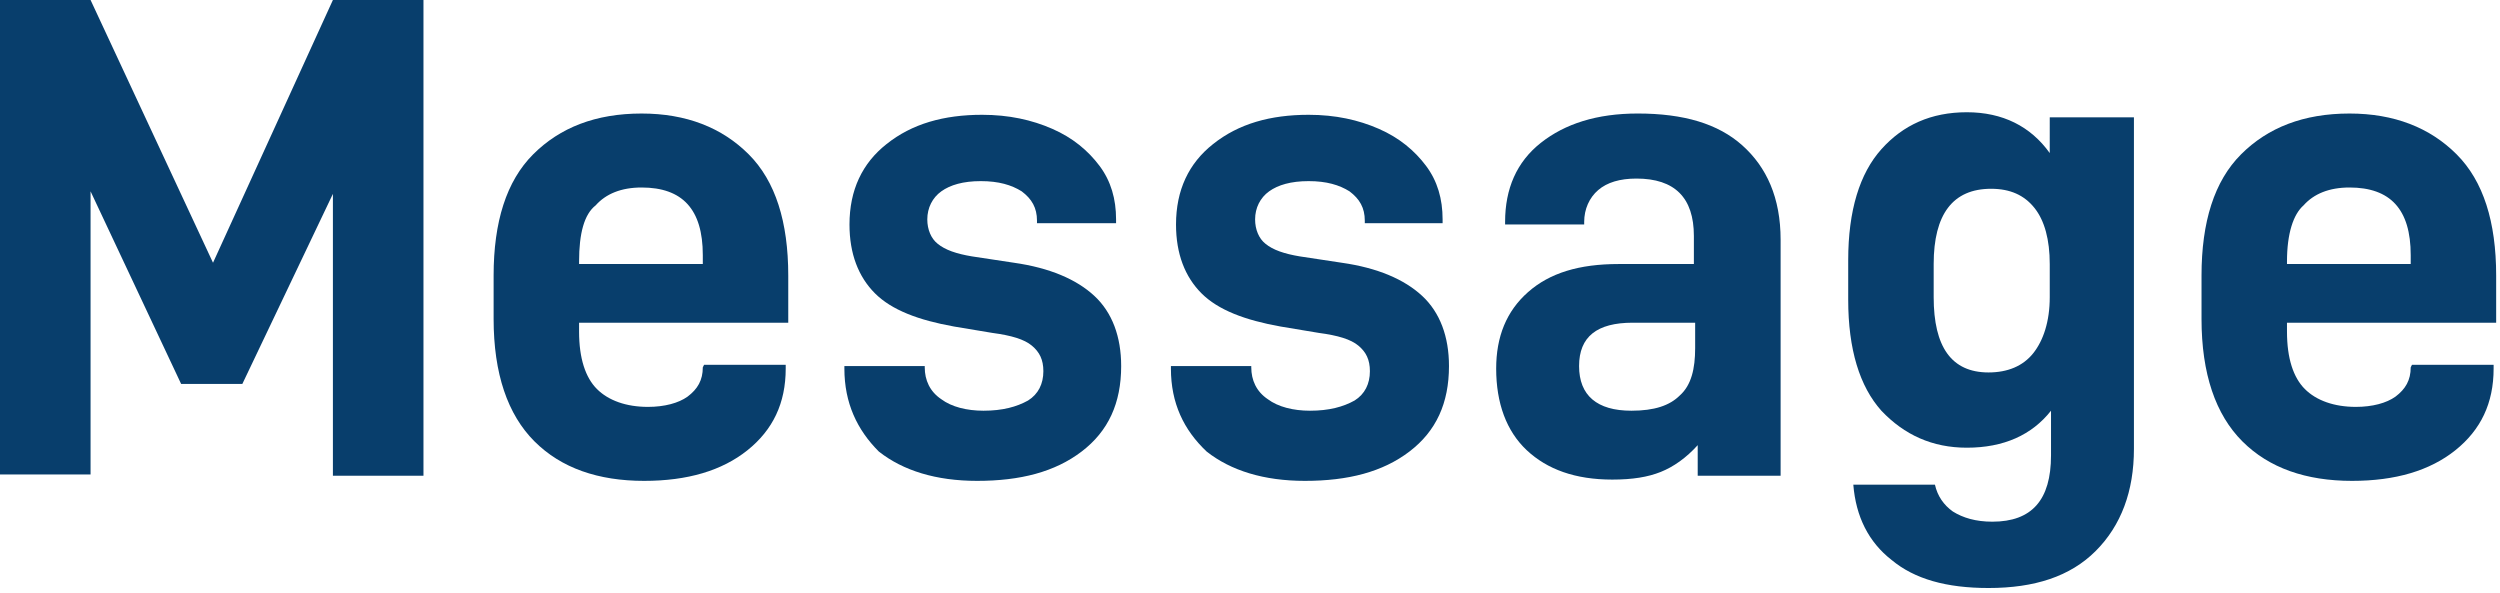
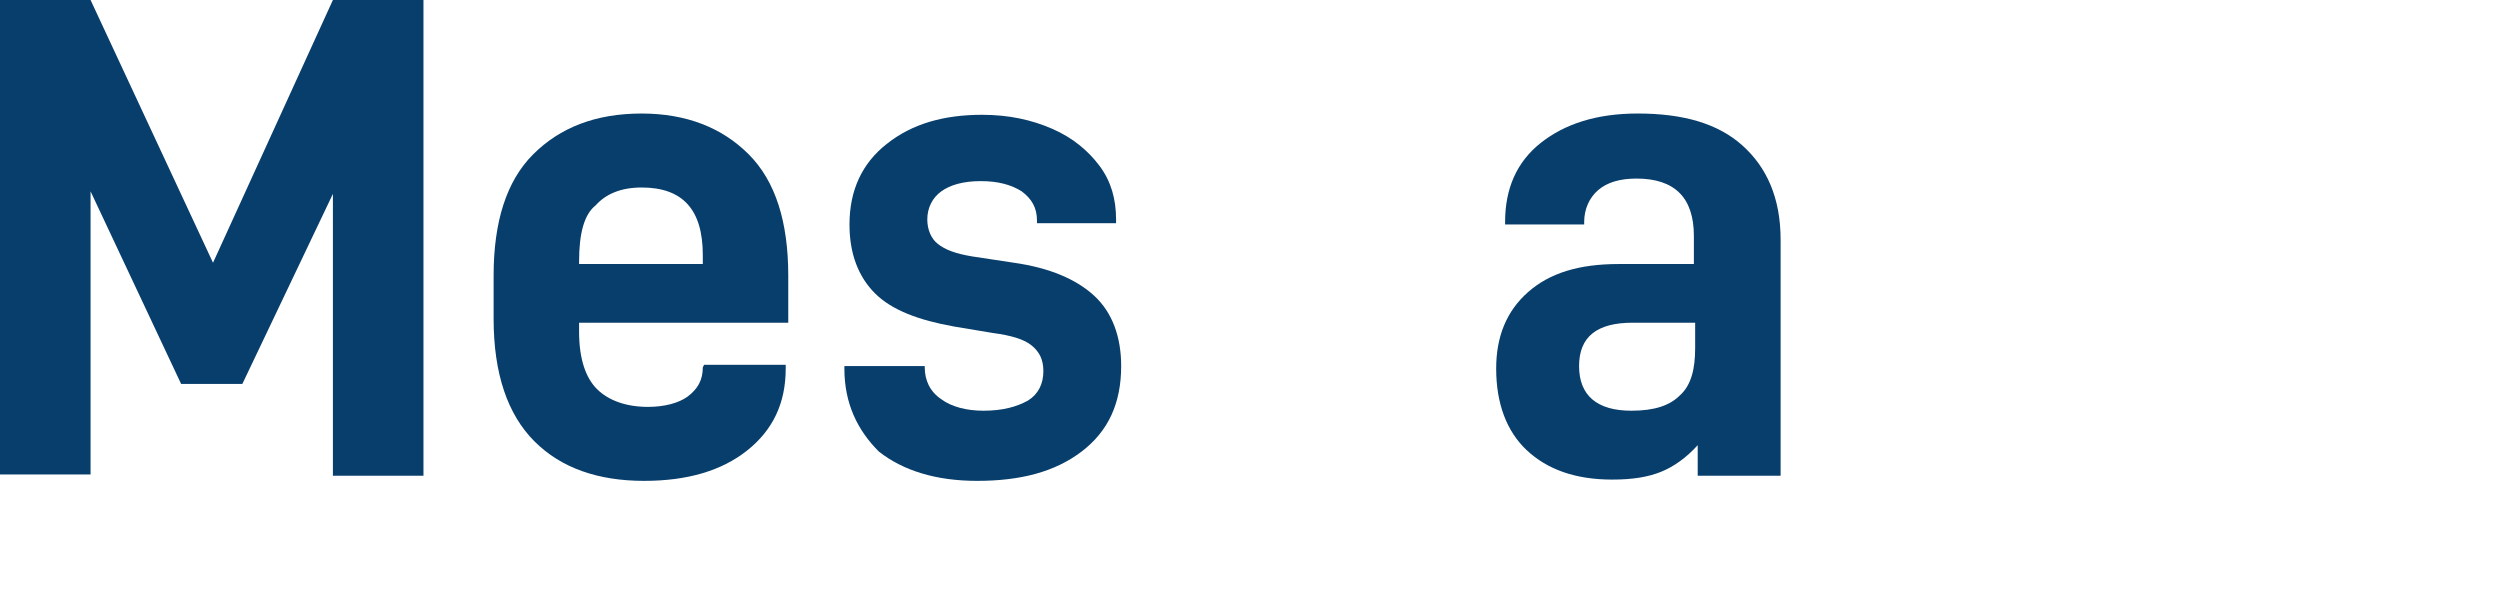
<svg xmlns="http://www.w3.org/2000/svg" version="1.1" id="レイヤー_1" x="0px" y="0px" viewBox="0 0 196 46.5" style="enable-background:new 0 0 196 46.5;" xml:space="preserve">
  <style type="text/css">
	.st0{fill:#083E6C;}
</style>
  <g>
    <path class="st0" d="M33.2,37.3h-7.1V15.2L19,30.1h-4.8L7.1,15v22.2H0V0h7.1l9.6,20.6L26.1,0h7.1V37.3z" />
    <path class="st0" d="M45.4,26c0,2.1,0.5,3.6,1.4,4.5c0.9,0.9,2.3,1.4,4,1.4c1.3,0,2.4-0.3,3.1-0.8c0.8-0.6,1.2-1.3,1.2-2.3l0.1-0.2   h6.4v0.3c0,2.7-1,4.8-3,6.4c-2,1.6-4.7,2.4-8.1,2.4c-3.6,0-6.5-1-8.6-3.1c-2.1-2.1-3.2-5.3-3.2-9.6v-3.4c0-4.2,1-7.4,3.1-9.5   c2.1-2.1,4.9-3.2,8.5-3.2c3.5,0,6.3,1.1,8.4,3.2c2.1,2.1,3.1,5.3,3.1,9.5v3.7H45.4V26z M45.4,20.5v0.2h9.7v-0.7   c0-3.6-1.6-5.3-4.8-5.3c-1.6,0-2.8,0.5-3.6,1.4C45.8,16.8,45.4,18.3,45.4,20.5z" />
    <path class="st0" d="M66.2,28.9v-0.2h6.3v0.1c0,1,0.4,1.9,1.3,2.5c0.8,0.6,2,0.9,3.3,0.9c1.5,0,2.6-0.3,3.5-0.8   c0.8-0.5,1.2-1.3,1.2-2.3c0-0.9-0.3-1.5-0.9-2s-1.6-0.8-3.1-1l-3-0.5c-2.8-0.5-4.9-1.3-6.2-2.6c-1.3-1.3-2-3.1-2-5.4   c0-2.7,1-4.8,2.9-6.3c2-1.6,4.5-2.3,7.5-2.3c2.1,0,3.9,0.4,5.5,1.1c1.6,0.7,2.8,1.7,3.7,2.9s1.3,2.6,1.3,4.2v0.3h-6.2v-0.2   c0-1-0.4-1.7-1.2-2.3c-0.8-0.5-1.8-0.8-3.2-0.8c-1.4,0-2.4,0.3-3.1,0.8s-1.1,1.3-1.1,2.2c0,0.8,0.3,1.5,0.8,1.9   c0.6,0.5,1.5,0.8,2.7,1l3.3,0.5c2.8,0.4,4.9,1.3,6.3,2.6c1.4,1.3,2.1,3.2,2.1,5.5c0,2.9-1,5.1-3.1,6.7c-2.1,1.6-4.8,2.3-8.2,2.3   c-3.2,0-5.8-0.8-7.7-2.3C67.2,33.7,66.2,31.6,66.2,28.9z" />
-     <path class="st0" d="M91.8,28.9v-0.2h6.3v0.1c0,1,0.4,1.9,1.3,2.5c0.8,0.6,2,0.9,3.3,0.9c1.5,0,2.6-0.3,3.5-0.8   c0.8-0.5,1.2-1.3,1.2-2.3c0-0.9-0.3-1.5-0.9-2s-1.6-0.8-3.1-1l-3-0.5c-2.8-0.5-4.9-1.3-6.2-2.6c-1.3-1.3-2-3.1-2-5.4   c0-2.7,1-4.8,2.9-6.3c2-1.6,4.5-2.3,7.5-2.3c2.1,0,3.9,0.4,5.5,1.1c1.6,0.7,2.8,1.7,3.7,2.9s1.3,2.6,1.3,4.2v0.3H107v-0.2   c0-1-0.4-1.7-1.2-2.3c-0.8-0.5-1.8-0.8-3.2-0.8c-1.4,0-2.4,0.3-3.1,0.8s-1.1,1.3-1.1,2.2c0,0.8,0.3,1.5,0.8,1.9   c0.6,0.5,1.5,0.8,2.7,1l3.3,0.5c2.8,0.4,4.9,1.3,6.3,2.6c1.4,1.3,2.1,3.2,2.1,5.5c0,2.9-1,5.1-3.1,6.7c-2.1,1.6-4.8,2.3-8.2,2.3   c-3.2,0-5.8-0.8-7.7-2.3C92.8,33.7,91.8,31.6,91.8,28.9z" />
    <path class="st0" d="M139.6,18.8v18.5h-6.5v-2.4c-0.9,1-1.9,1.7-2.9,2.1c-1,0.4-2.2,0.6-3.8,0.6c-2.9,0-5.1-0.8-6.7-2.3   s-2.4-3.7-2.4-6.4c0-2.5,0.8-4.5,2.5-6c1.7-1.5,4-2.2,7.1-2.2h5.9v-2.2c0-3-1.5-4.5-4.5-4.5c-1.3,0-2.3,0.3-3,0.9   c-0.7,0.6-1.1,1.5-1.1,2.5v0.2h-6.2v-0.2c0-2.6,0.9-4.7,2.8-6.2s4.4-2.3,7.6-2.3c3.6,0,6.3,0.8,8.2,2.5S139.6,15.5,139.6,18.8z    M132.9,27.3v-2h-4.9c-2.8,0-4.2,1.1-4.2,3.4c0,2.3,1.4,3.5,4.1,3.5c1.8,0,3-0.4,3.8-1.2C132.6,30.2,132.9,28.9,132.9,27.3z" />
-     <path class="st0" d="M145.3,38h6.4c0.2,0.9,0.7,1.6,1.4,2.1c0.8,0.5,1.8,0.8,3.1,0.8c3.1,0,4.6-1.7,4.6-5.2v-3.5   c-1.5,1.9-3.7,2.9-6.6,2.9c-2.7,0-4.9-1-6.7-2.9c-1.7-1.9-2.6-4.8-2.6-8.7v-3.1c0-3.9,0.9-6.8,2.6-8.7c1.7-1.9,3.9-2.9,6.7-2.9   c2.8,0,5,1.1,6.5,3.2V9.2h6.6v26c0,3.3-1,6-3,8s-4.8,2.9-8.4,2.9c-3.3,0-5.8-0.7-7.6-2.2C146.5,42.5,145.5,40.5,145.3,38z    M160.7,23.3v-2.6c0-1.9-0.4-3.4-1.2-4.4c-0.8-1-1.9-1.5-3.4-1.5c-3,0-4.5,2-4.5,5.9v2.6c0,3.9,1.4,5.9,4.3,5.9   c1.5,0,2.7-0.5,3.5-1.5S160.7,25.2,160.7,23.3z" />
-     <path class="st0" d="M179.3,26c0,2.1,0.5,3.6,1.4,4.5c0.9,0.9,2.3,1.4,4,1.4c1.3,0,2.4-0.3,3.1-0.8c0.8-0.6,1.2-1.3,1.2-2.3   l0.1-0.2h6.4v0.3c0,2.7-1,4.8-3,6.4c-2,1.6-4.7,2.4-8.1,2.4c-3.6,0-6.5-1-8.6-3.1c-2.1-2.1-3.2-5.3-3.2-9.6v-3.4   c0-4.2,1-7.4,3.1-9.5c2.1-2.1,4.9-3.2,8.5-3.2c3.5,0,6.3,1.1,8.4,3.2c2.1,2.1,3.1,5.3,3.1,9.5v3.7h-16.4V26z M179.3,20.5v0.2h9.7   v-0.7c0-3.6-1.6-5.3-4.8-5.3c-1.6,0-2.8,0.5-3.6,1.4C179.8,16.8,179.3,18.3,179.3,20.5z" />
  </g>
</svg>